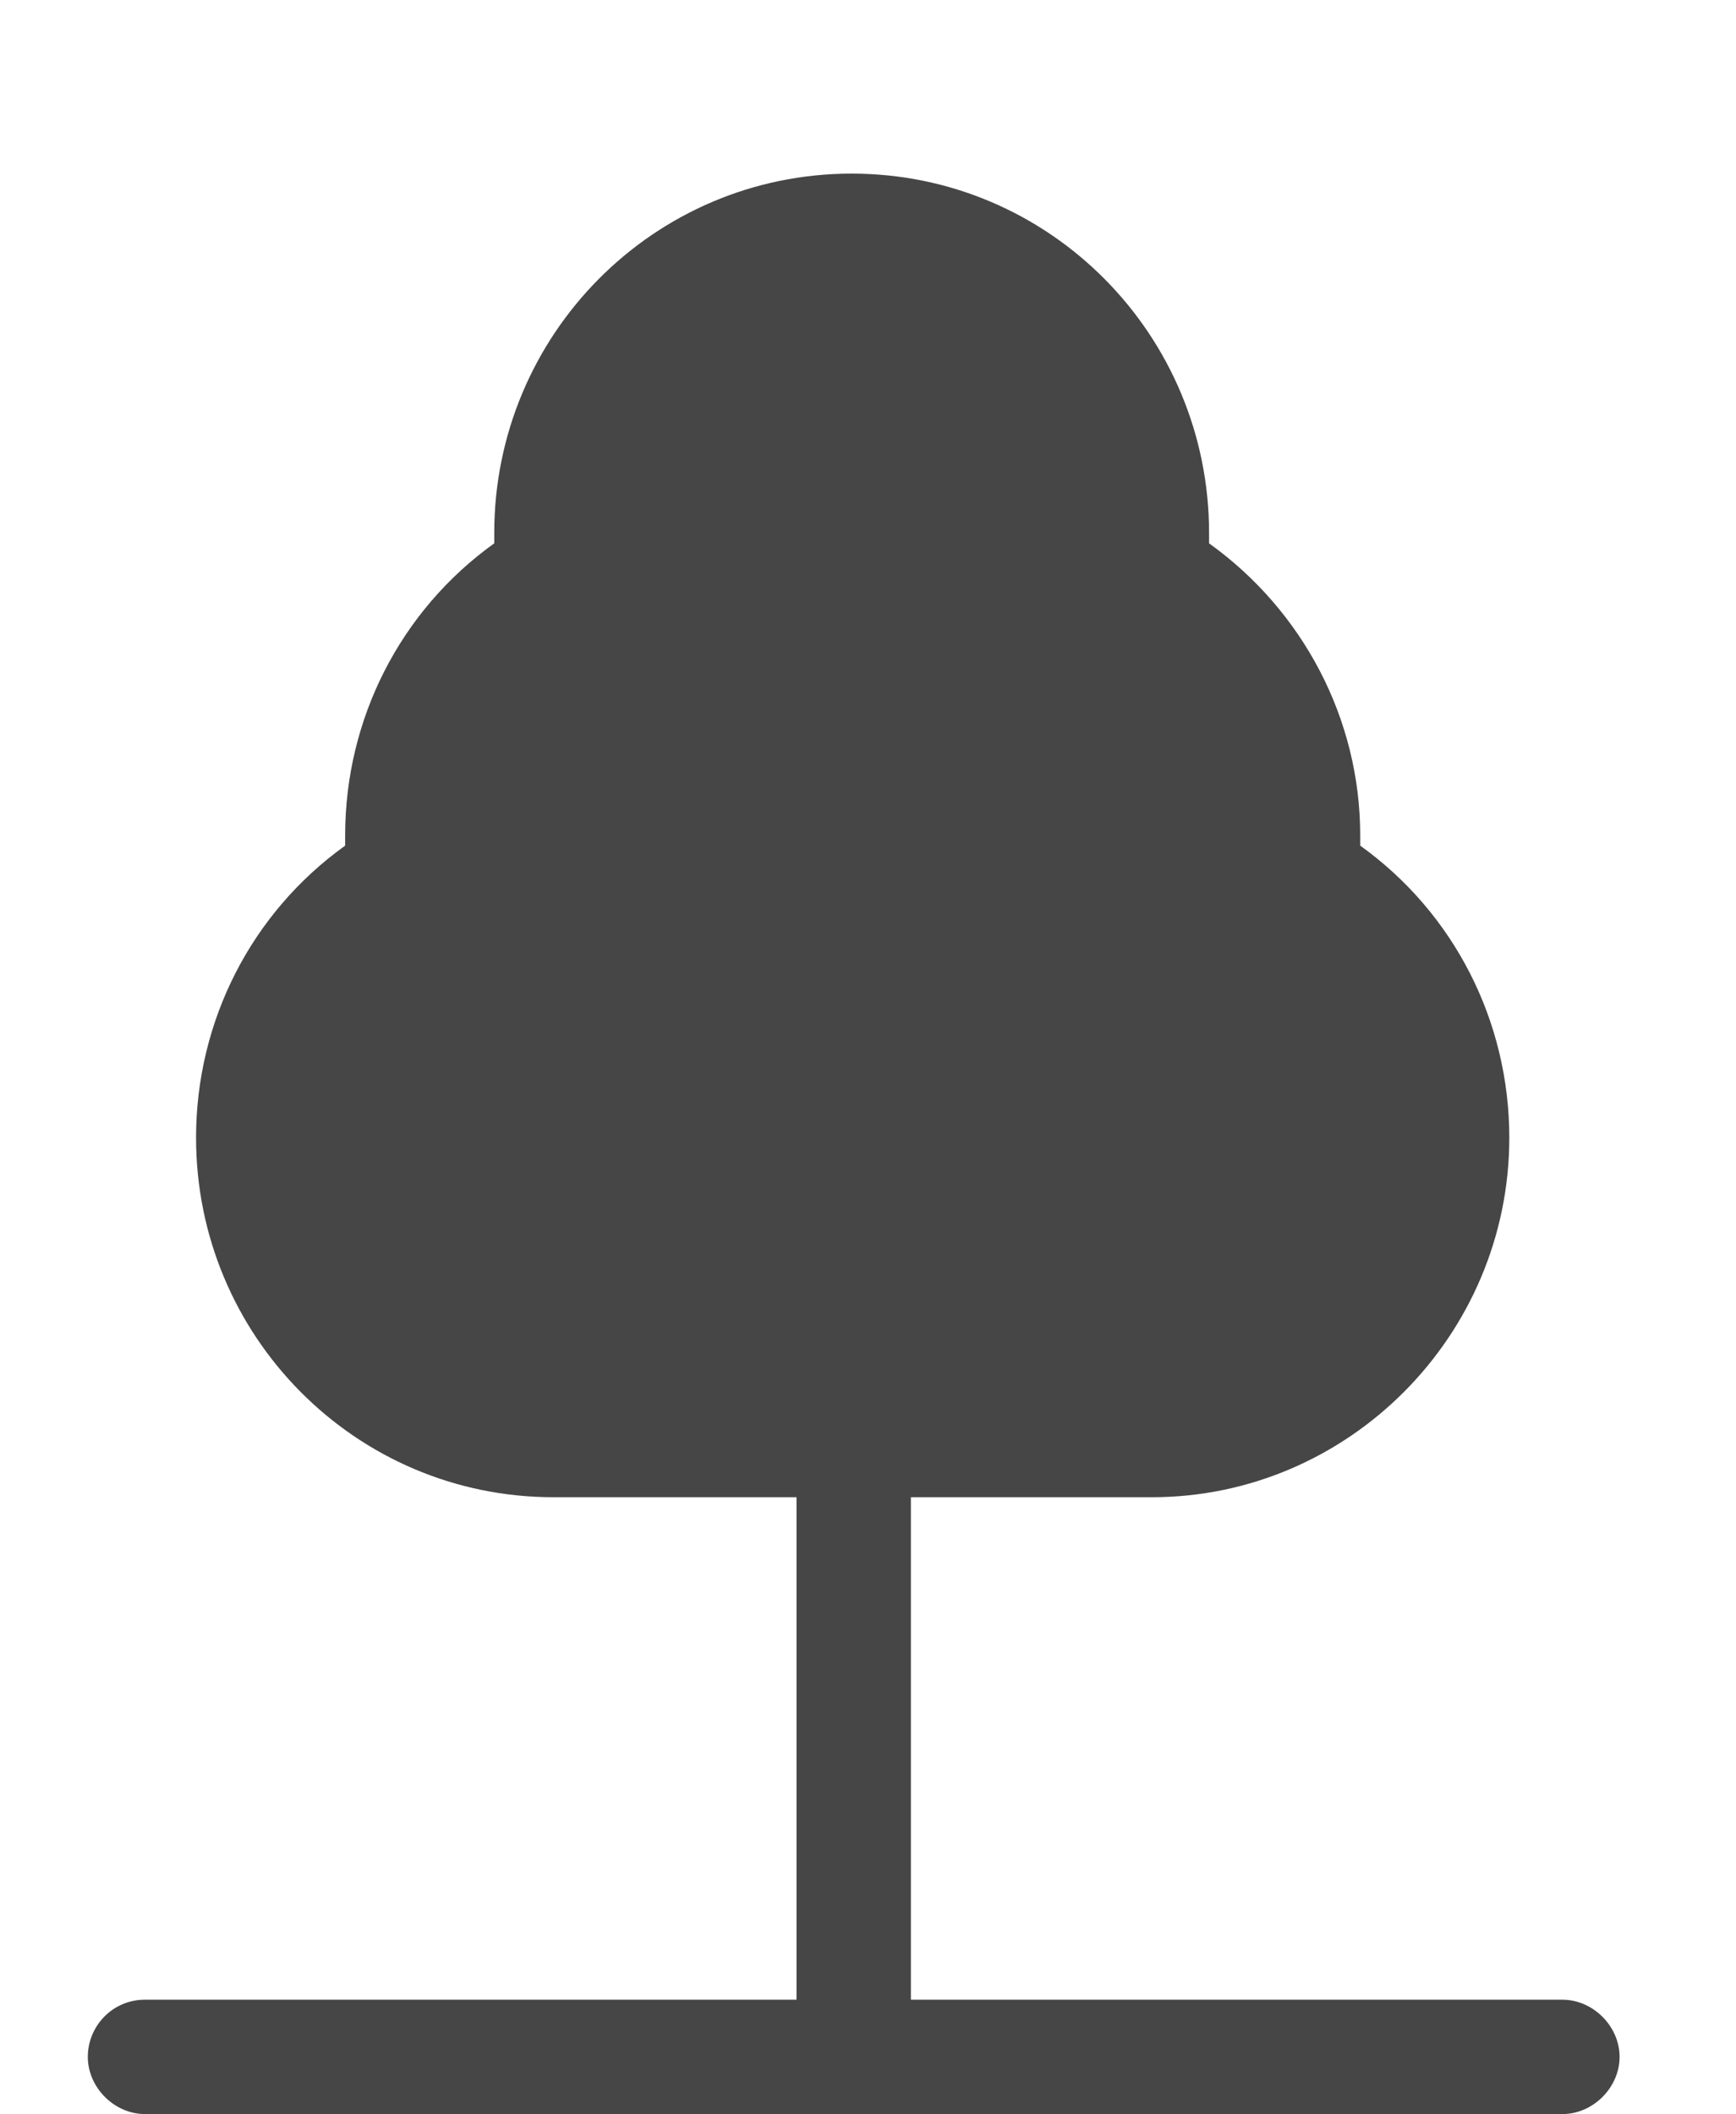
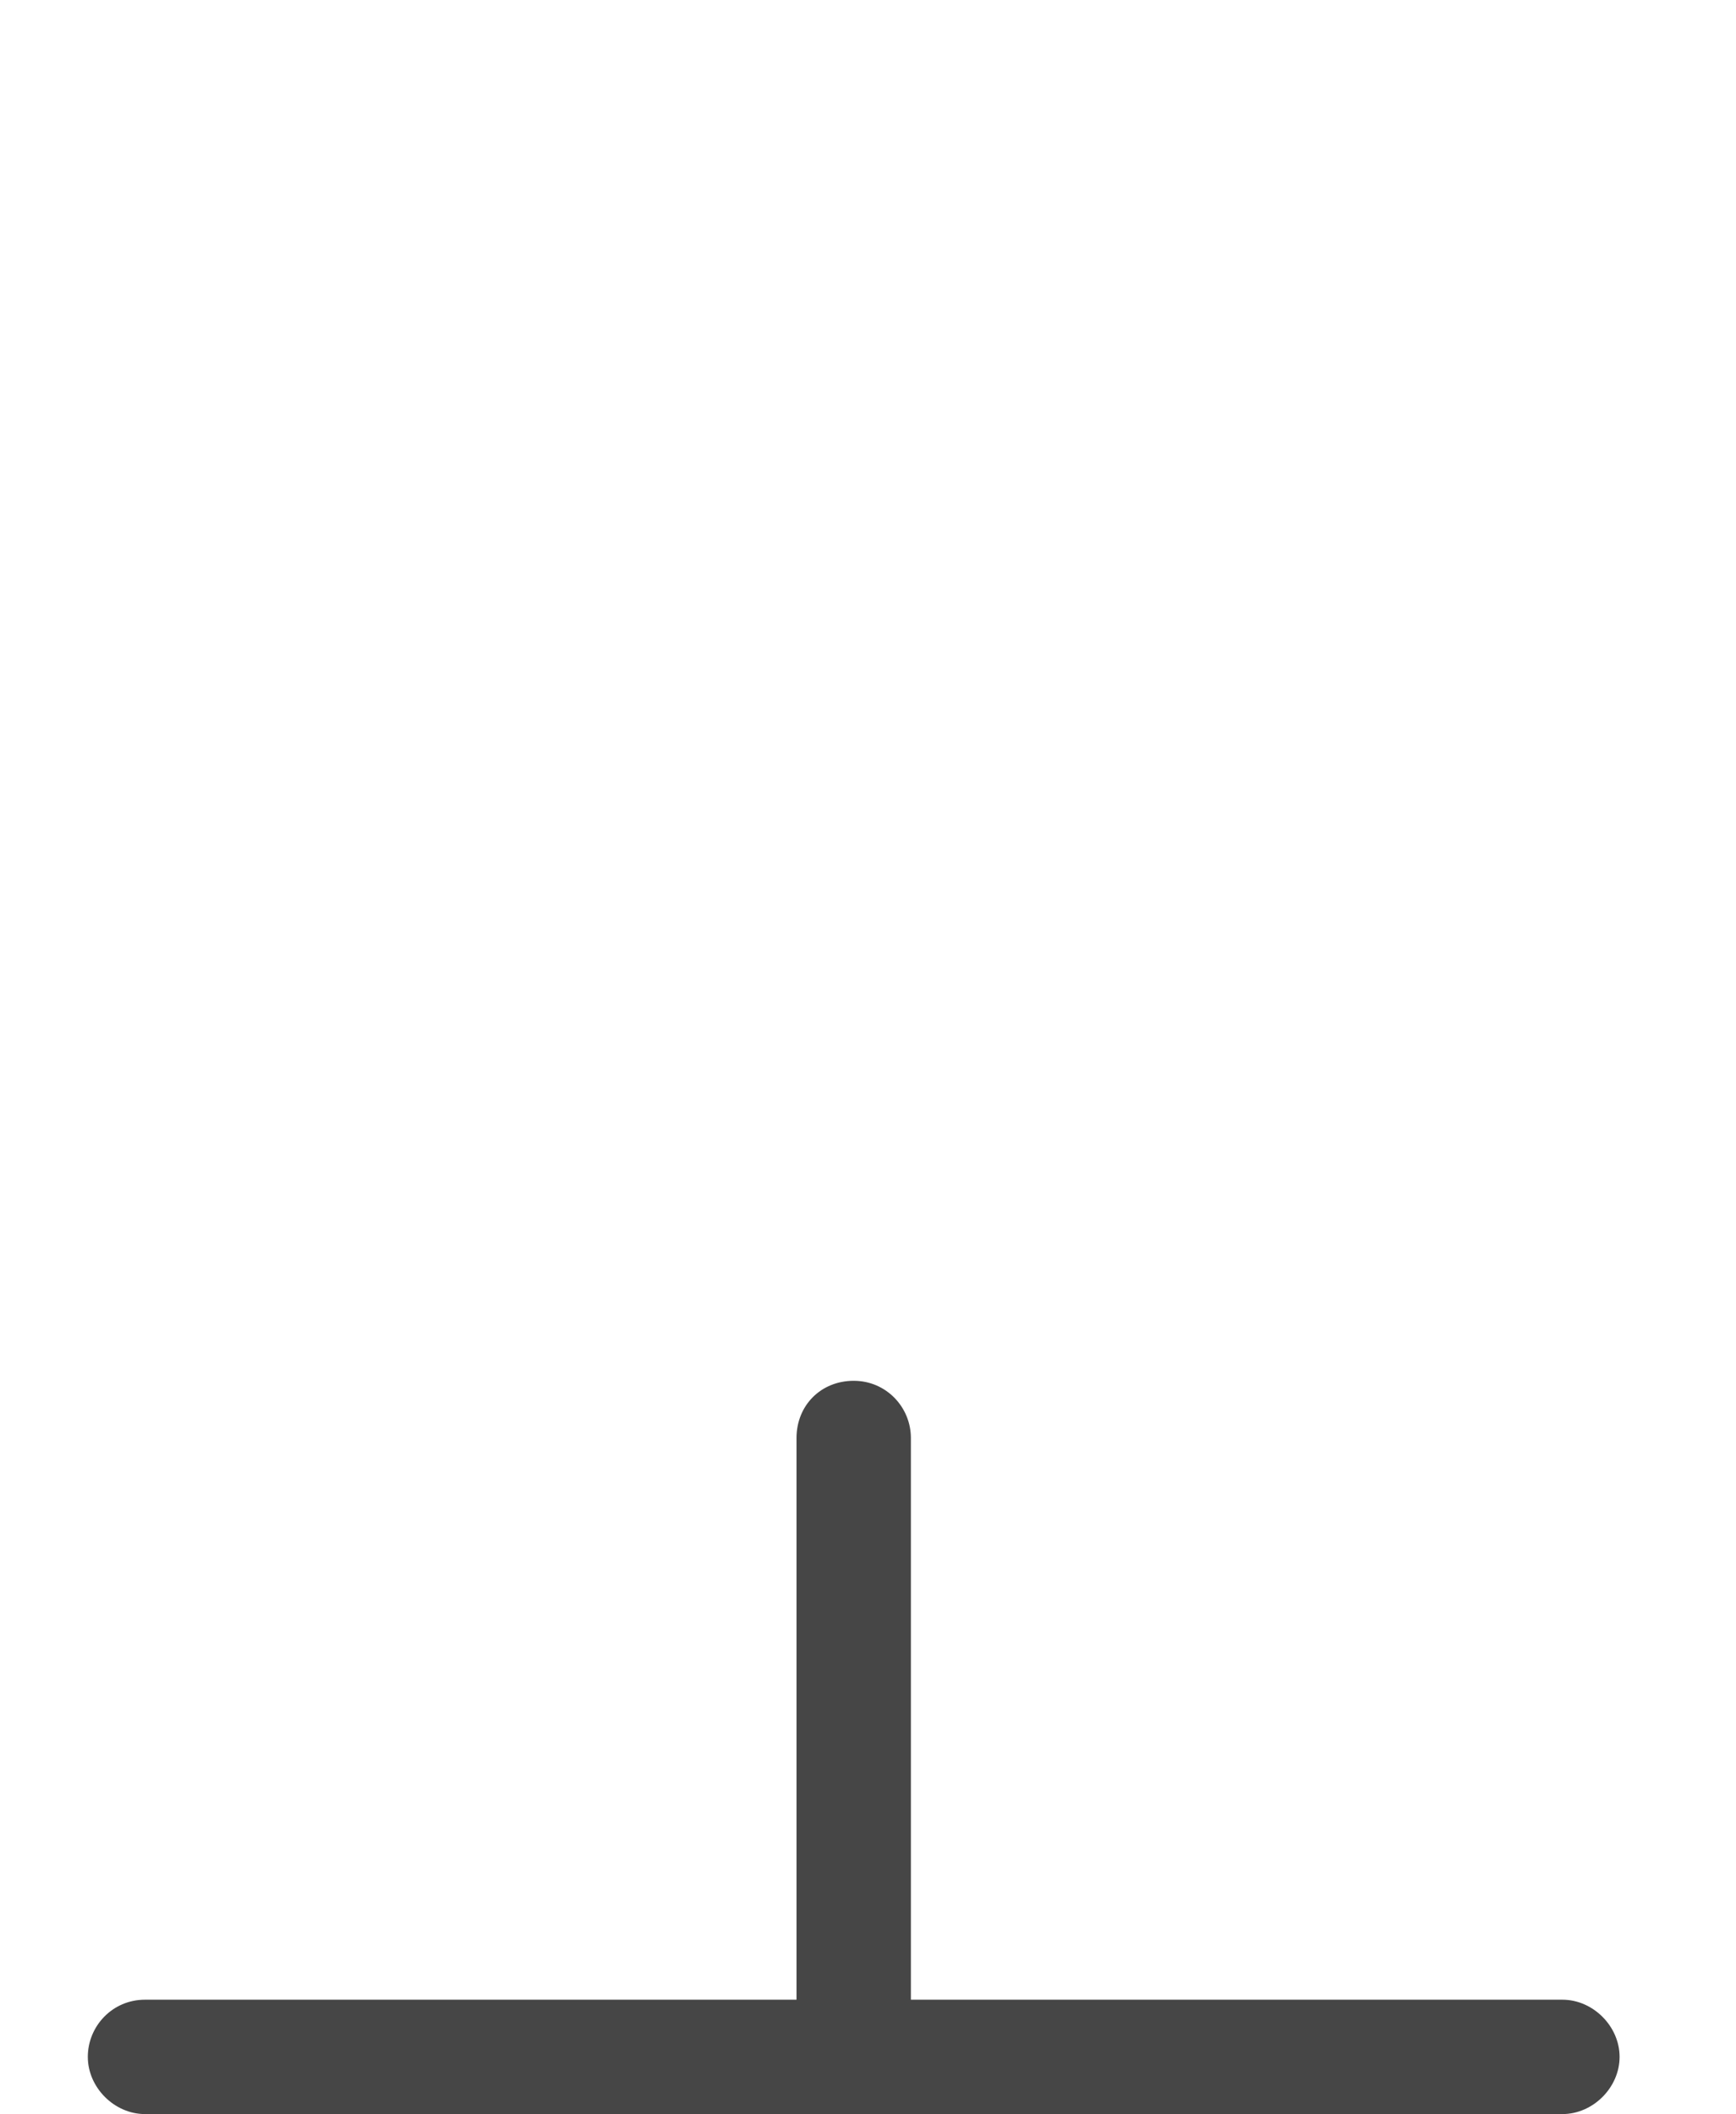
<svg xmlns="http://www.w3.org/2000/svg" version="1.1" id="Capa_1" x="0px" y="0px" viewBox="0 0 85 103.5" style="enable-background:new 0 0 85 103.5;" xml:space="preserve">
  <style type="text/css">
	.st0{fill:#464646;}
</style>
-   <path class="st0" d="M66.6,41.4c0-0.2,0-0.3,0-0.5c0-5.7-2.8-11-7.4-14.3c0-0.2,0-0.3,0-0.5c0-9.7-7.8-17.6-17.5-17.6  s-17.5,7.9-17.5,17.6c0,0.2,0,0.3,0,0.5c-4.6,3.3-7.3,8.6-7.3,14.3c0,0.2,0,0.3,0,0.5c-4.6,3.3-7.3,8.6-7.3,14.3  c0,9.7,7.8,17.6,17.5,17.6h29.3c9.6,0,17.5-7.9,17.5-17.6C73.9,50,71.2,44.7,66.6,41.4z" />
  <path class="st0" d="M41.8,103.5c-1.5,0-2.8-1.3-2.8-2.8V70.4c0-1.6,1.2-2.8,2.8-2.8s2.8,1.3,2.8,2.8v30.3  C44.6,102.2,43.3,103.5,41.8,103.5z" />
  <path class="st0" d="M76.5,103.5H7.1c-1.5,0-2.8-1.3-2.8-2.8s1.2-2.8,2.8-2.8h69.4c1.5,0,2.8,1.3,2.8,2.8S78,103.5,76.5,103.5z" />
</svg>